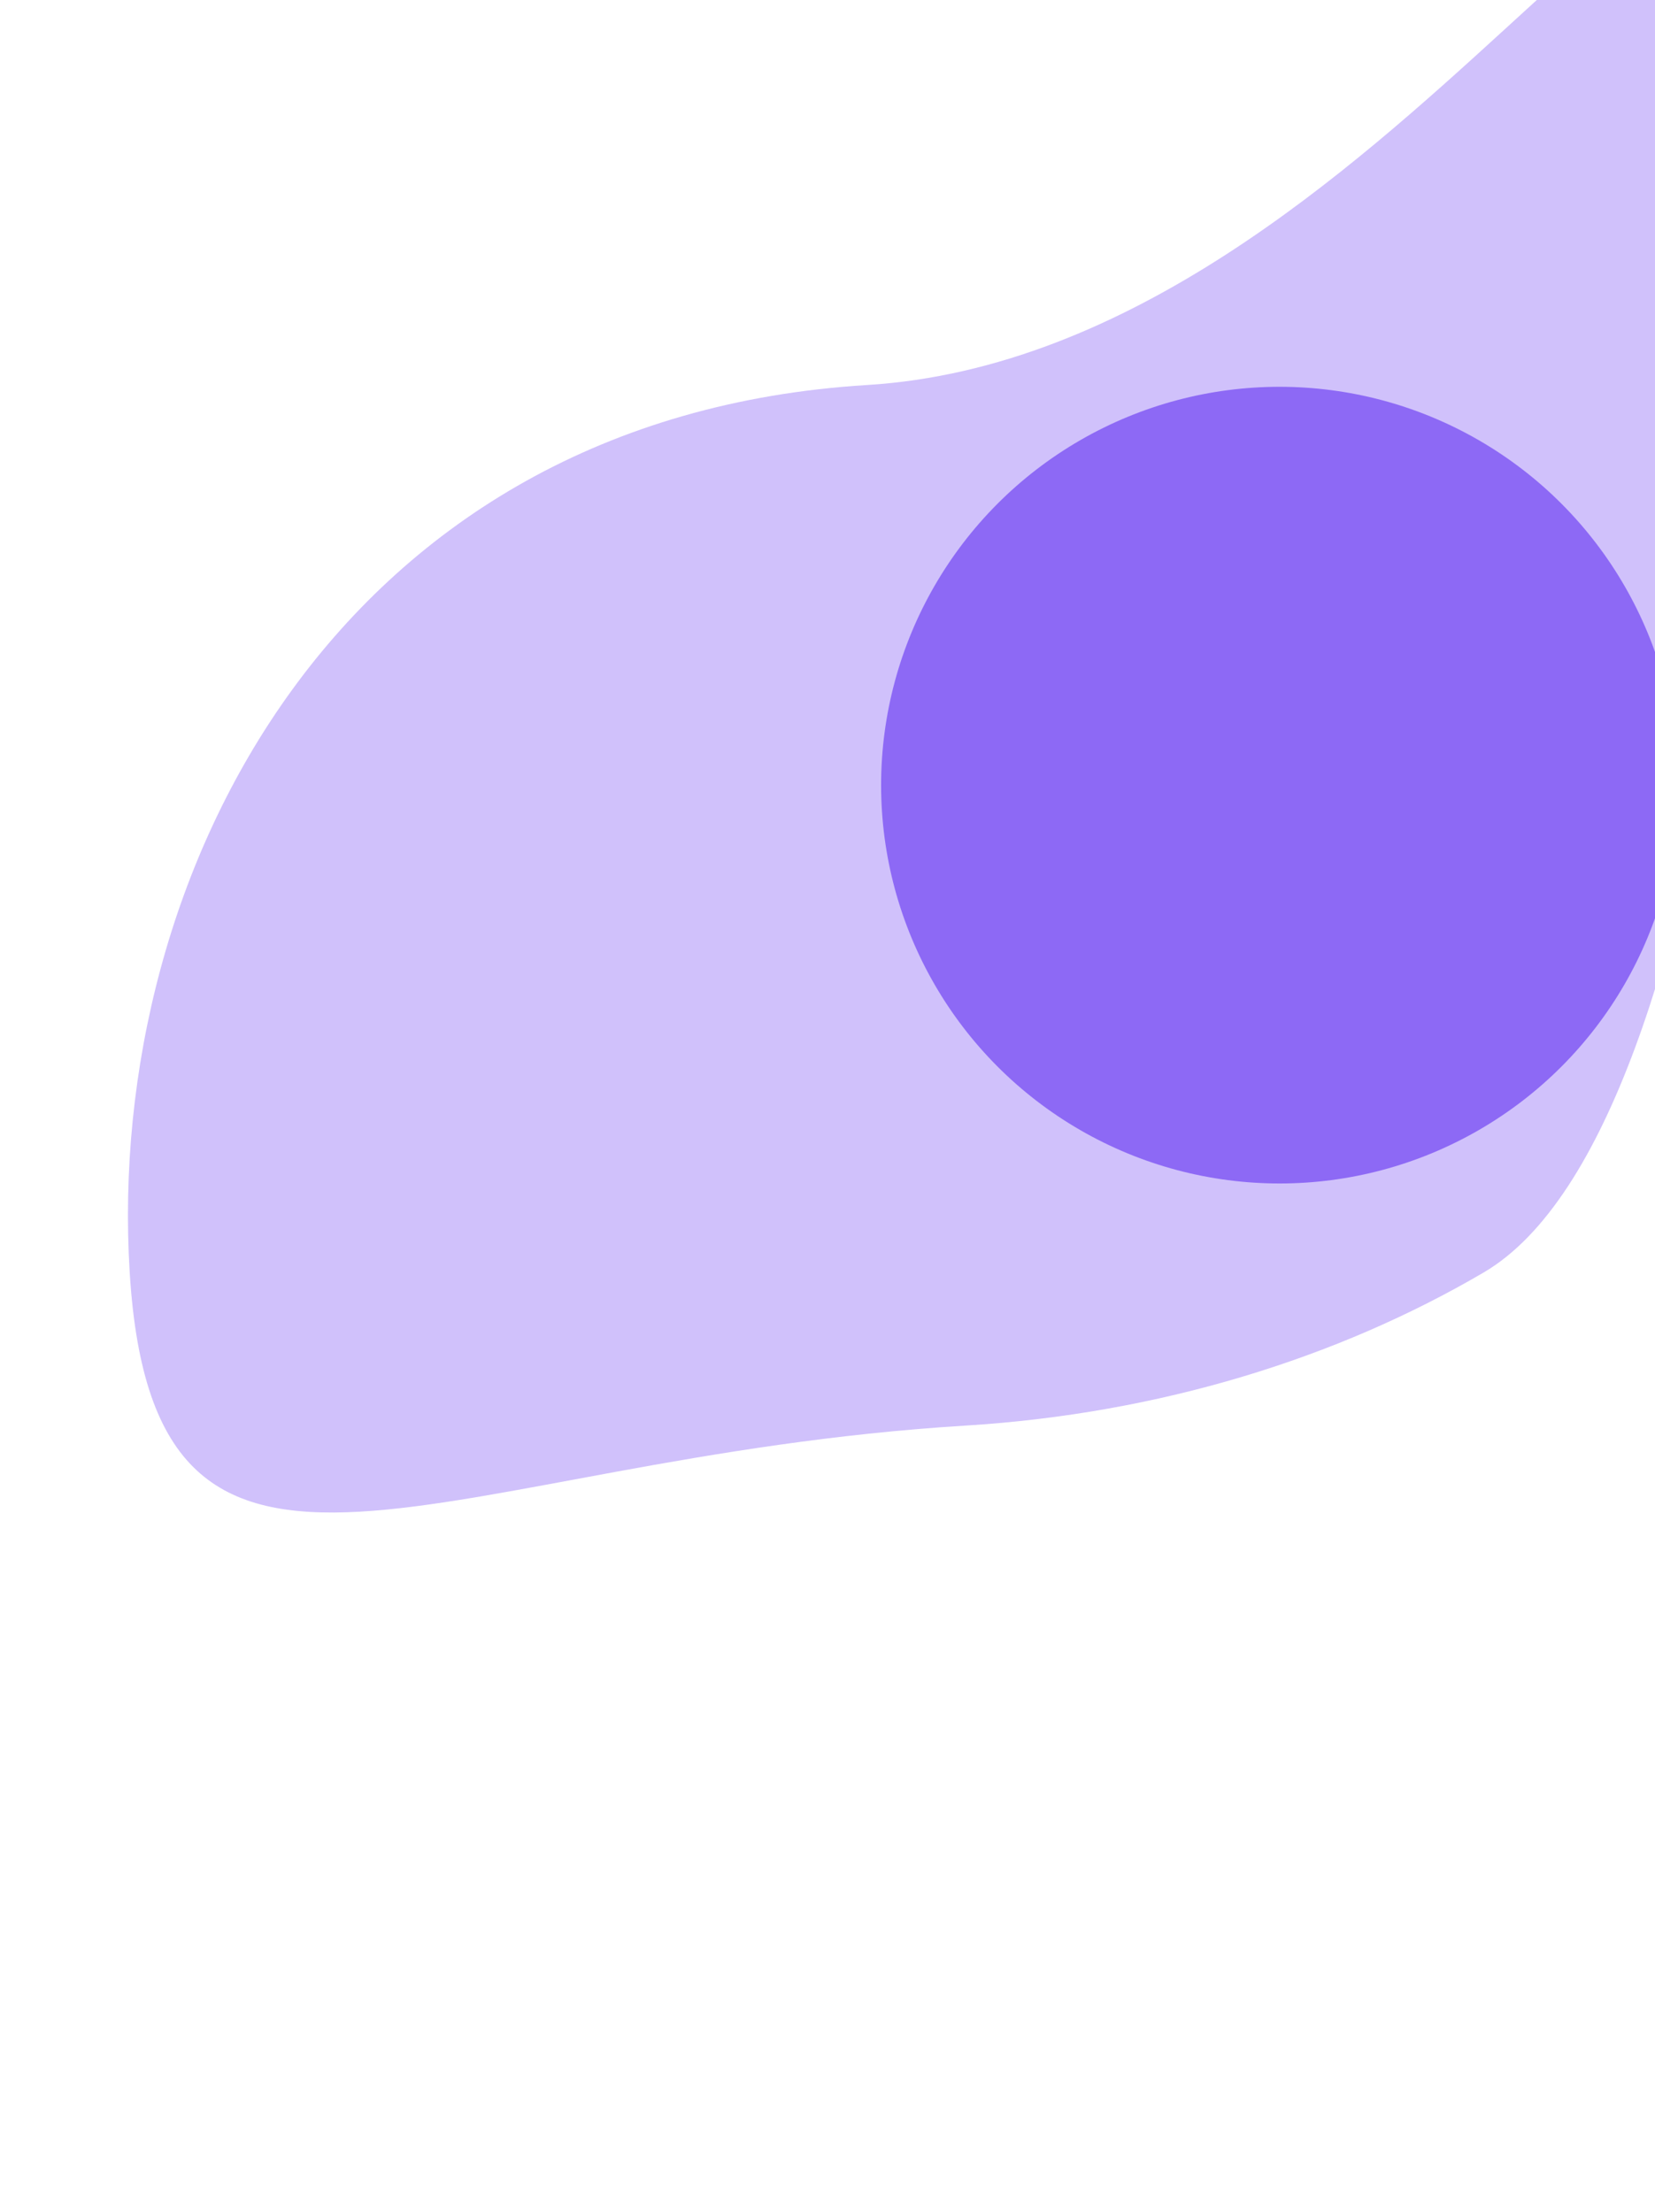
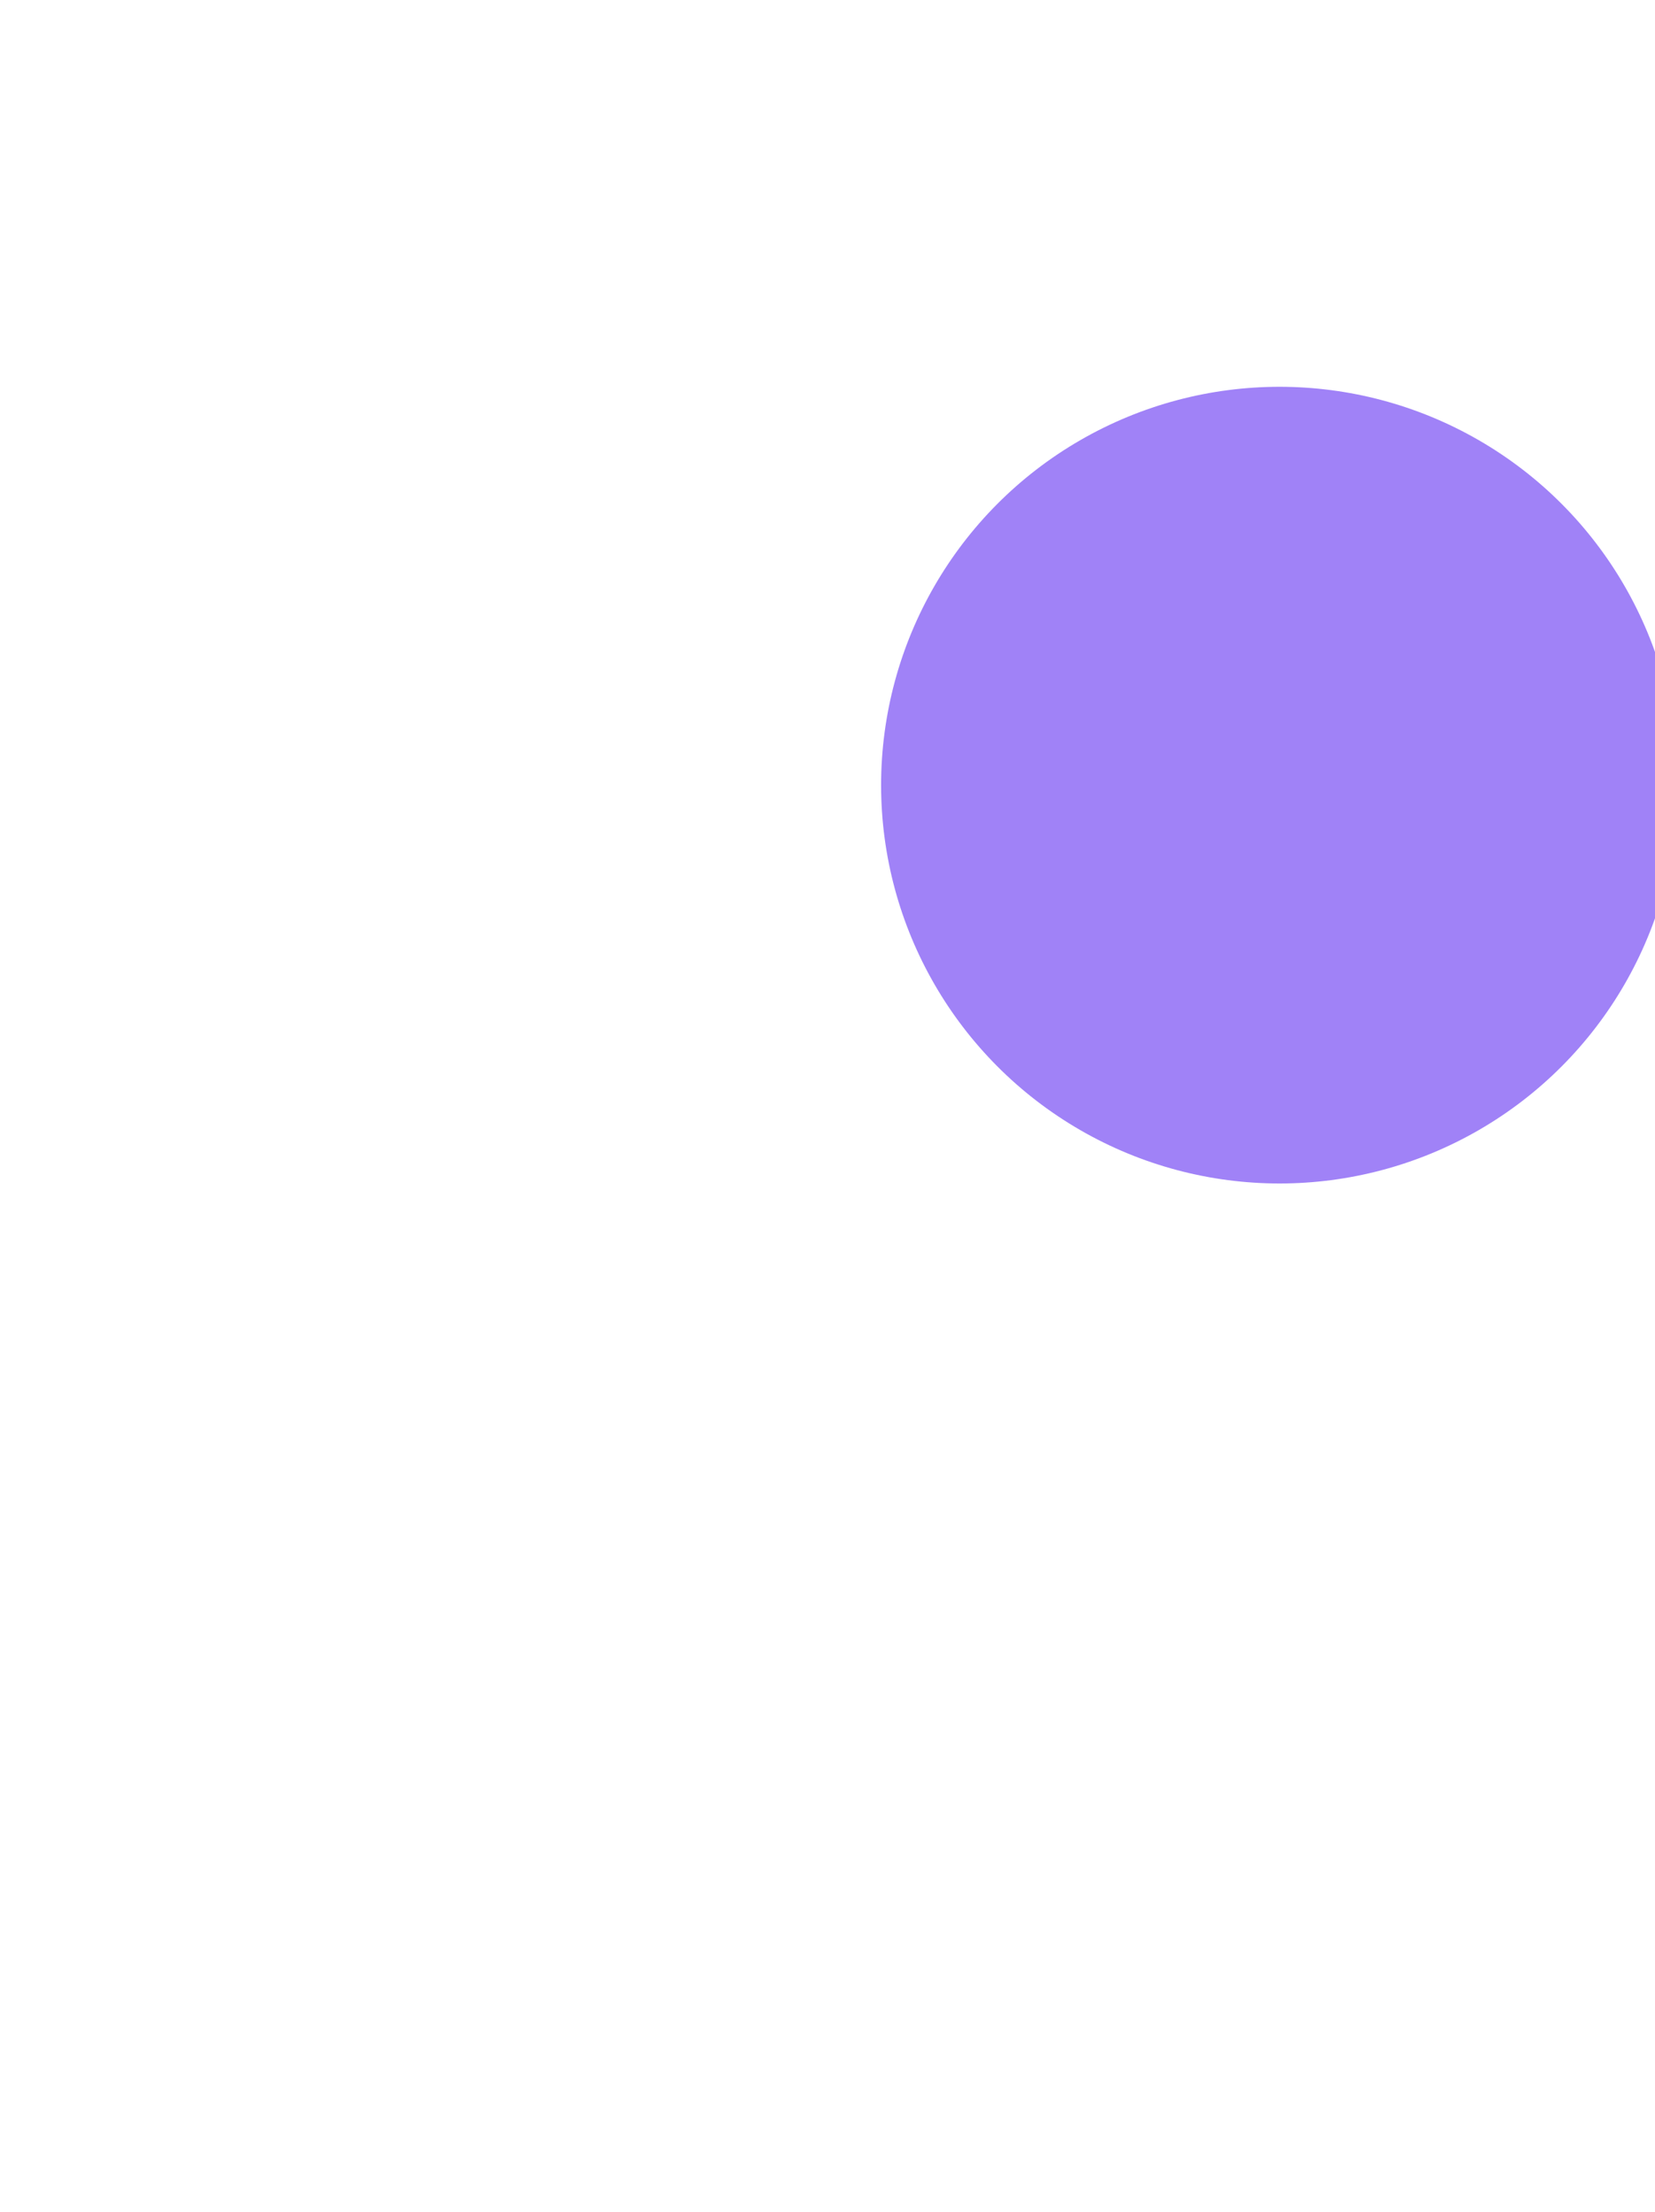
<svg xmlns="http://www.w3.org/2000/svg" width="1440" height="1925" viewBox="0 0 1440 1925" fill="none">
  <g opacity="0.3" filter="url(#filter0_f_2804_25285)">
-     <path d="M112.853 1107.34C134.293 1456.75 382.001 1268.74 839.656 1240.66C1008.89 1230.27 1163.9 1181.88 1290.98 1107.34C1507.56 980.313 1550.93 218.965 1537.42 -1.237C1515.98 -350.648 1211.91 306.993 754.253 335.075C296.598 363.157 91.412 757.931 112.853 1107.34Z" fill="#612EF2" style="mix-blend-mode:exclusion" />
-   </g>
+     </g>
  <g opacity="0.6" filter="url(#filter1_f_2804_25285)">
    <circle cx="346.657" cy="346.657" r="346.657" transform="matrix(-1 0 0 1 1459.95 336.613)" fill="#612EF2" />
  </g>
  <defs>
    <filter id="filter0_f_2804_25285" x="-496.836" y="-711.463" width="2644.66" height="2635.91" filterUnits="userSpaceOnUse" color-interpolation-filters="sRGB">
      <feGaussianBlur stdDeviation="304.085" />
    </filter>
    <filter id="filter1_f_2804_25285" x="361.189" y="-68.833" width="1504.21" height="1504.21" filterUnits="userSpaceOnUse" color-interpolation-filters="sRGB">
      <feGaussianBlur stdDeviation="202.723" />
    </filter>
  </defs>
</svg>